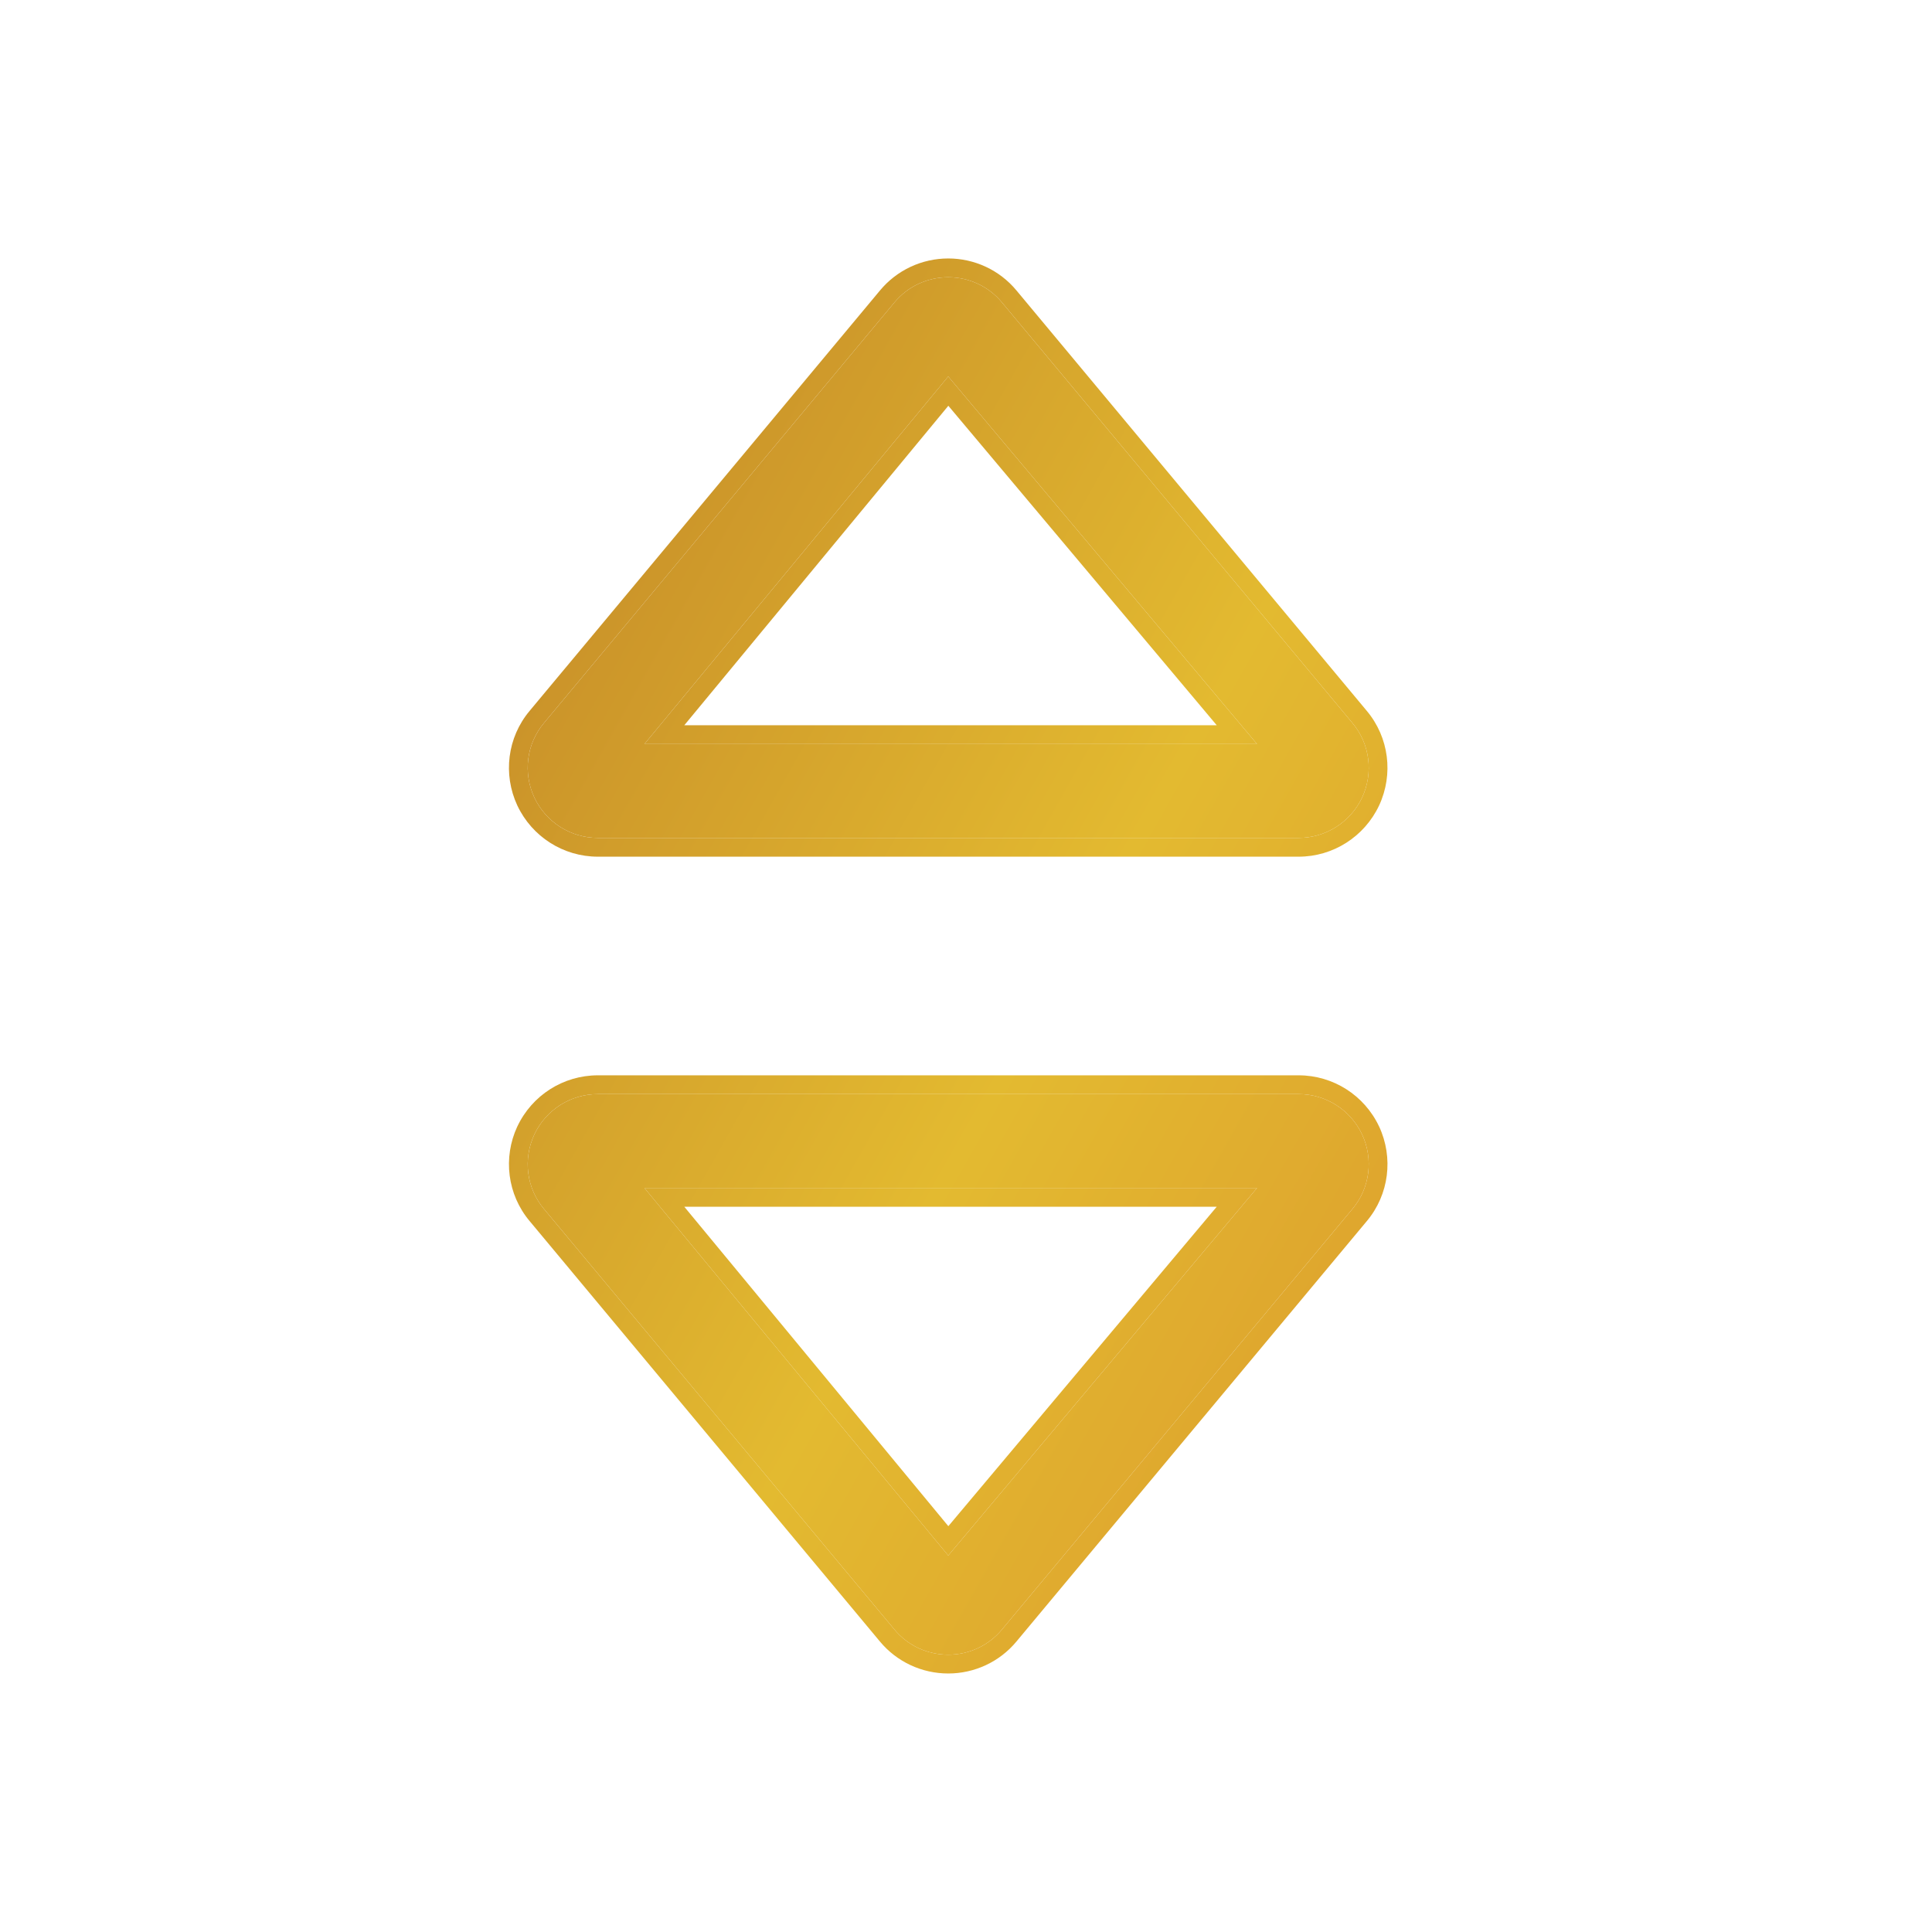
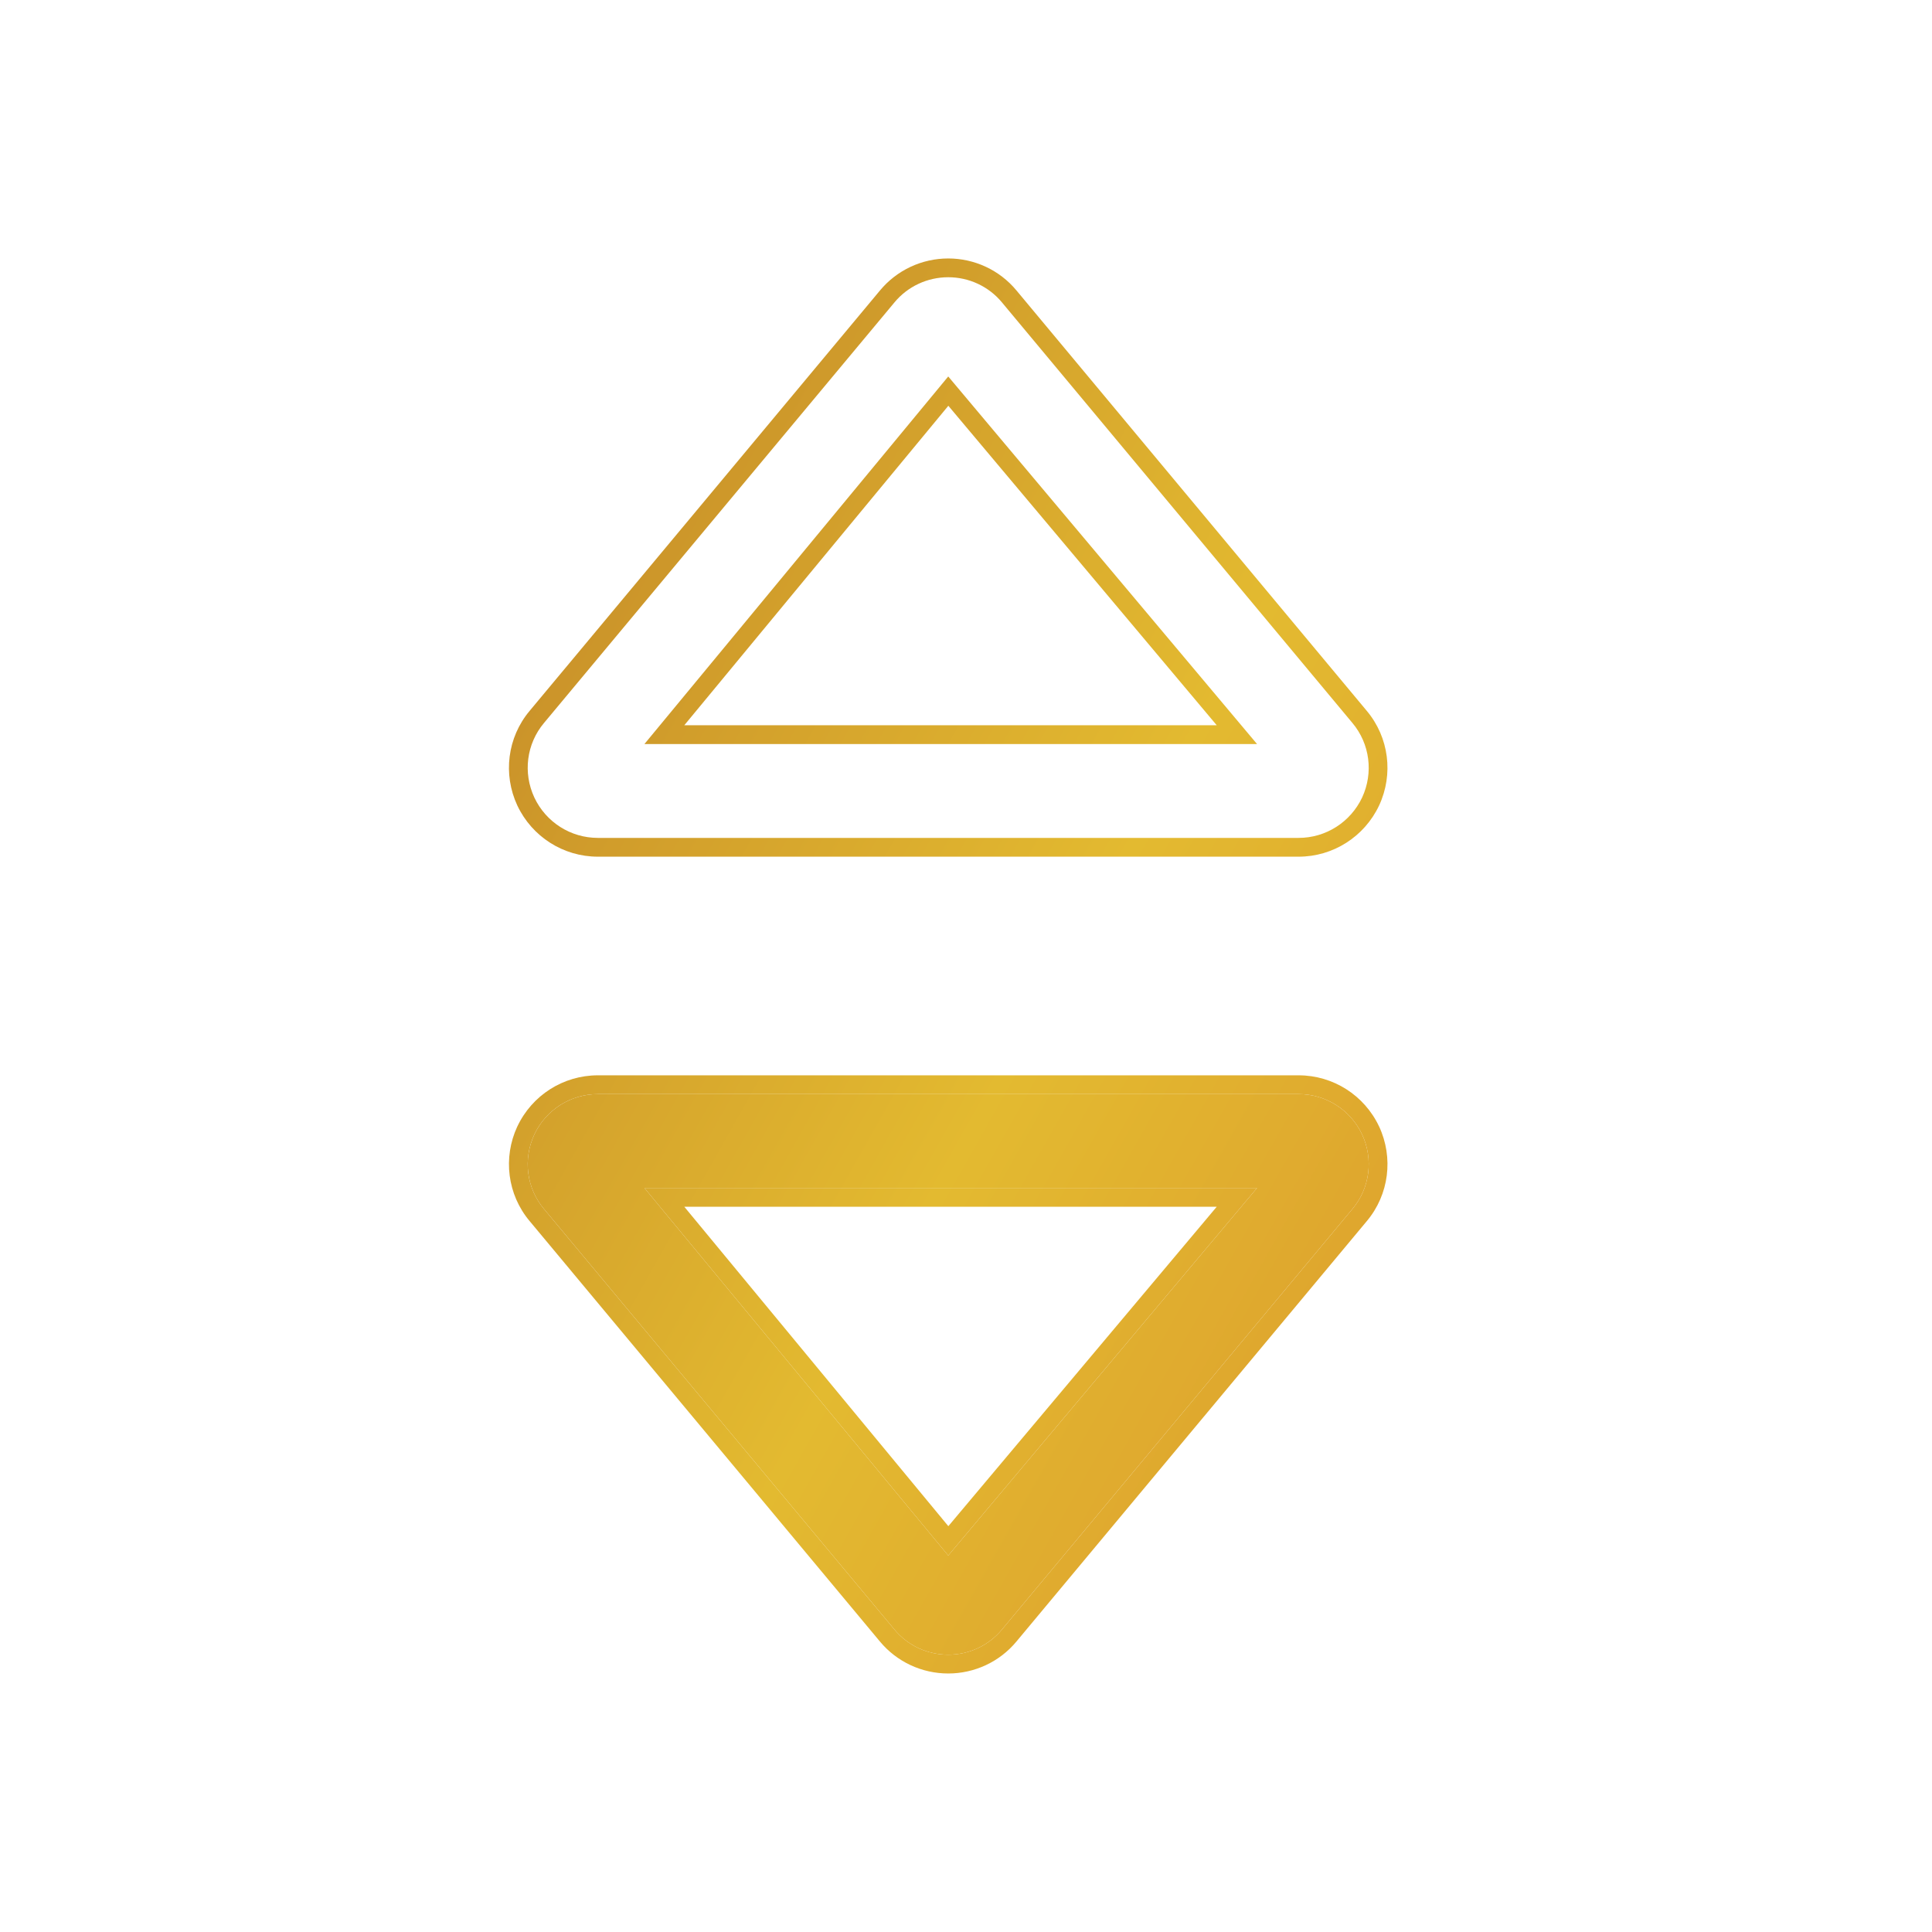
<svg xmlns="http://www.w3.org/2000/svg" viewBox="0 0 36 36" fill="none">
-   <path fill-rule="evenodd" clip-rule="evenodd" d="M16.666 5.636C16.914 5.336 17.282 5.166 17.669 5.166C18.055 5.166 18.423 5.336 18.671 5.636L25.2 13.471C25.527 13.86 25.595 14.401 25.381 14.861C25.164 15.32 24.704 15.613 24.198 15.613H11.14C10.633 15.613 10.173 15.32 9.957 14.861C9.742 14.401 9.81 13.86 10.137 13.471L16.666 5.636ZM17.669 7.015L12.008 13.864H23.423L17.669 7.015Z" fill="url(#paint0_linear_2758_24931)" />
  <path fill-rule="evenodd" clip-rule="evenodd" d="M16.666 30.363C16.914 30.663 17.282 30.833 17.669 30.833C18.055 30.833 18.423 30.663 18.671 30.363L25.2 22.528C25.527 22.139 25.595 21.599 25.381 21.139C25.164 20.679 24.704 20.387 24.198 20.387H11.14C10.633 20.387 10.173 20.679 9.957 21.139C9.742 21.599 9.81 22.139 10.137 22.528L16.666 30.363ZM17.669 28.985L12.008 22.136H23.423L17.669 28.985Z" fill="url(#paint1_linear_2758_24931)" />
  <path fill-rule="evenodd" clip-rule="evenodd" d="M25.698 15.008L25.697 15.01C25.423 15.591 24.84 15.963 24.198 15.963H11.14C10.497 15.963 9.914 15.591 9.64 15.01L9.639 15.008C9.369 14.427 9.454 13.741 9.868 13.247C9.868 13.246 9.868 13.247 9.868 13.247L16.396 5.414C16.396 5.413 16.396 5.414 16.396 5.414C16.712 5.032 17.18 4.816 17.669 4.816C18.157 4.816 18.625 5.031 18.941 5.413C18.941 5.413 18.941 5.413 18.941 5.413L25.468 13.246C25.469 13.246 25.468 13.246 25.468 13.246C25.883 13.741 25.968 14.427 25.698 15.008ZM25.2 13.471L18.671 5.636C18.423 5.336 18.055 5.166 17.669 5.166C17.282 5.166 16.914 5.336 16.666 5.636L10.137 13.471C9.81 13.86 9.742 14.401 9.957 14.861C10.173 15.32 10.633 15.613 11.14 15.613H24.198C24.704 15.613 25.164 15.32 25.381 14.861C25.595 14.401 25.527 13.86 25.2 13.471ZM25.697 20.99L25.698 20.991C25.968 21.572 25.884 22.258 25.469 22.753C25.469 22.753 25.469 22.753 25.469 22.753L18.941 30.586C18.941 30.586 18.941 30.586 18.941 30.586C18.625 30.968 18.157 31.183 17.669 31.183C17.18 31.183 16.712 30.968 16.396 30.587C16.396 30.586 16.396 30.587 16.396 30.587L9.869 22.753C9.869 22.753 9.869 22.753 9.869 22.753C9.454 22.259 9.369 21.572 9.639 20.991L9.64 20.99C9.914 20.408 10.497 20.037 11.14 20.037H24.198C24.84 20.037 25.423 20.408 25.697 20.99ZM10.137 22.528C9.81 22.139 9.742 21.599 9.957 21.139C10.173 20.679 10.633 20.387 11.14 20.387H24.198C24.704 20.387 25.164 20.679 25.381 21.139C25.595 21.599 25.527 22.139 25.2 22.528L18.671 30.363C18.423 30.663 18.055 30.833 17.669 30.833C17.282 30.833 16.914 30.663 16.666 30.363L10.137 22.528ZM12.008 13.864H23.423L17.669 7.015L12.008 13.864ZM12.751 13.514H22.672L17.671 7.561L12.751 13.514ZM17.669 28.985L23.423 22.136H12.008L17.669 28.985ZM17.671 28.438L22.672 22.486H12.751L17.671 28.438Z" fill="url(#paint2_linear_2758_24931)" />
  <defs>
    <linearGradient id="paint0_linear_2758_24931" x1="3.856" y1="-6.444" x2="47.063" y2="17.908" gradientUnits="userSpaceOnUse">
      <stop stop-color="#AB6121" />
      <stop offset="0.523" stop-color="#E3BA30" />
      <stop offset="1" stop-color="#D57A2A" />
    </linearGradient>
    <linearGradient id="paint1_linear_2758_24931" x1="3.856" y1="-6.444" x2="47.063" y2="17.908" gradientUnits="userSpaceOnUse">
      <stop stop-color="#AB6121" />
      <stop offset="0.523" stop-color="#E3BA30" />
      <stop offset="1" stop-color="#D57A2A" />
    </linearGradient>
    <linearGradient id="paint2_linear_2758_24931" x1="3.856" y1="-6.444" x2="47.063" y2="17.908" gradientUnits="userSpaceOnUse">
      <stop stop-color="#AB6121" />
      <stop offset="0.523" stop-color="#E3BA30" />
      <stop offset="1" stop-color="#D57A2A" />
    </linearGradient>
  </defs>
</svg>